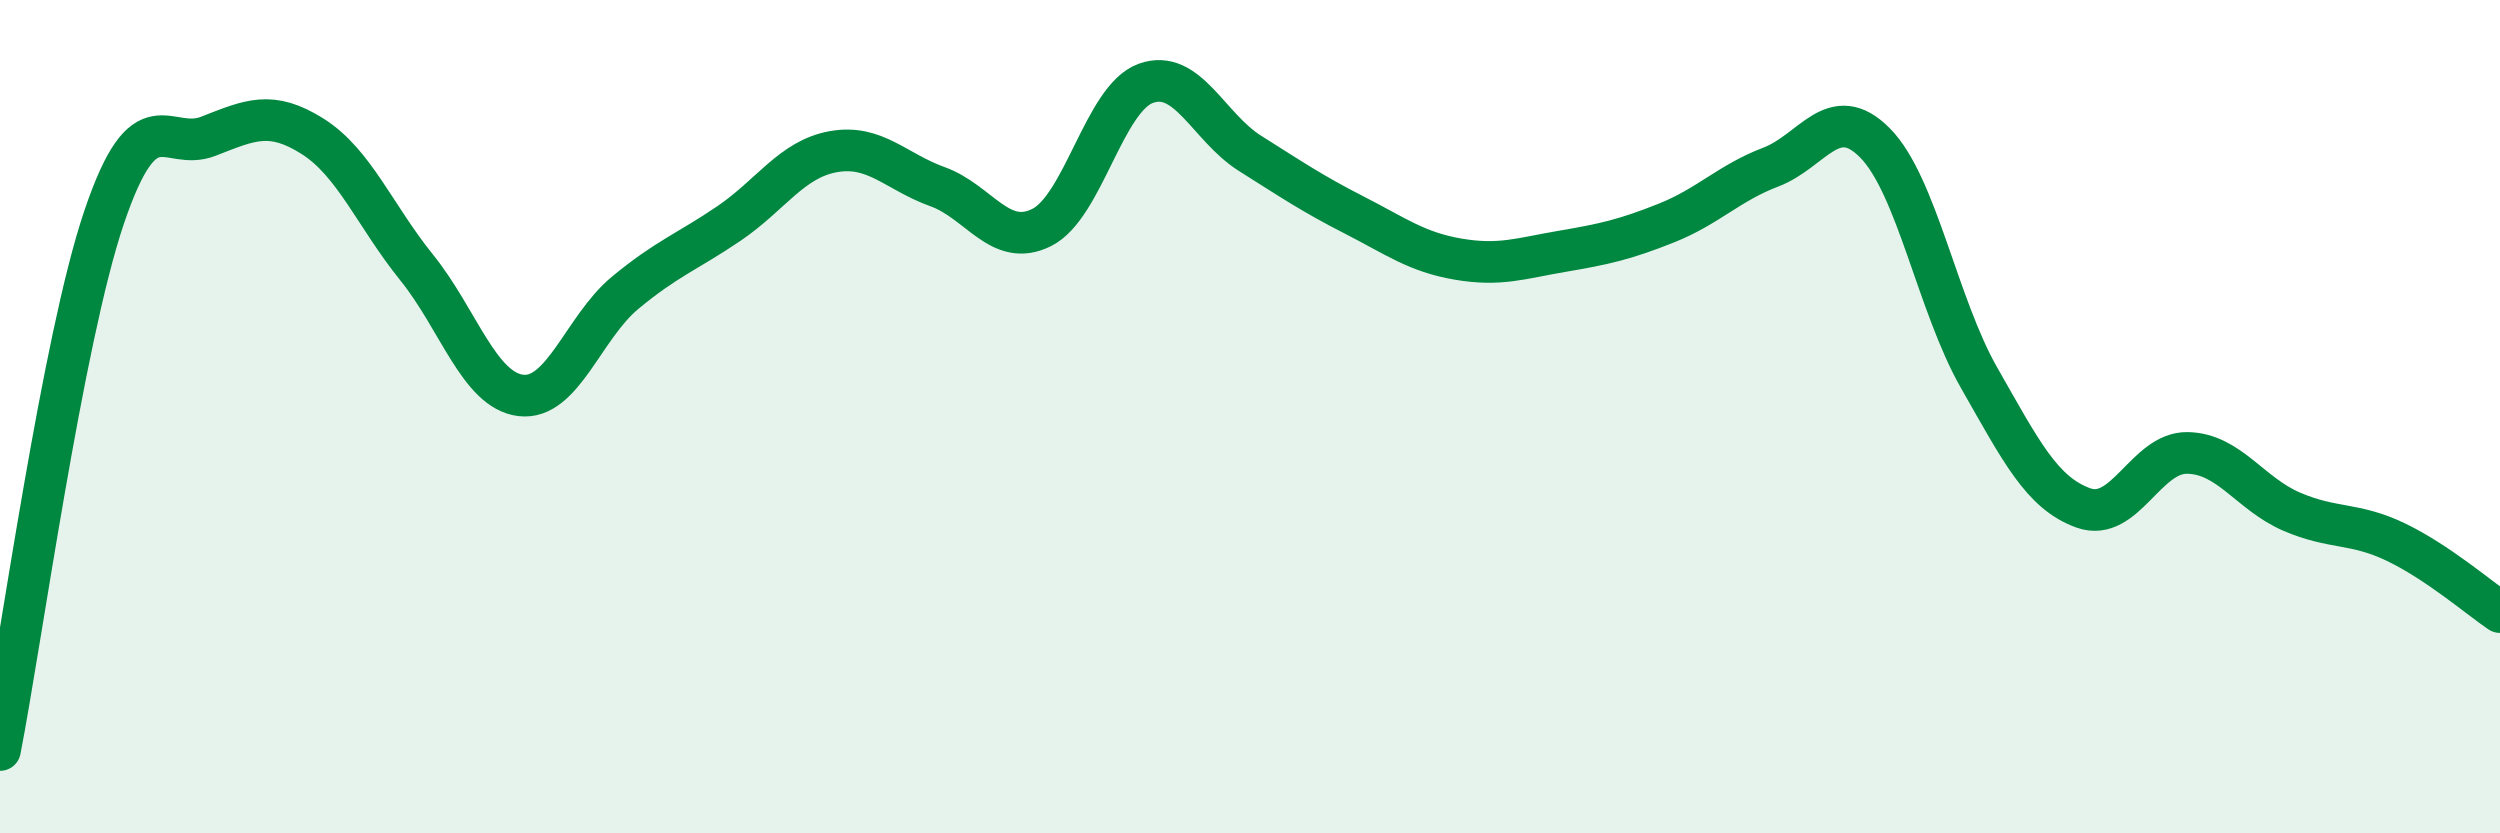
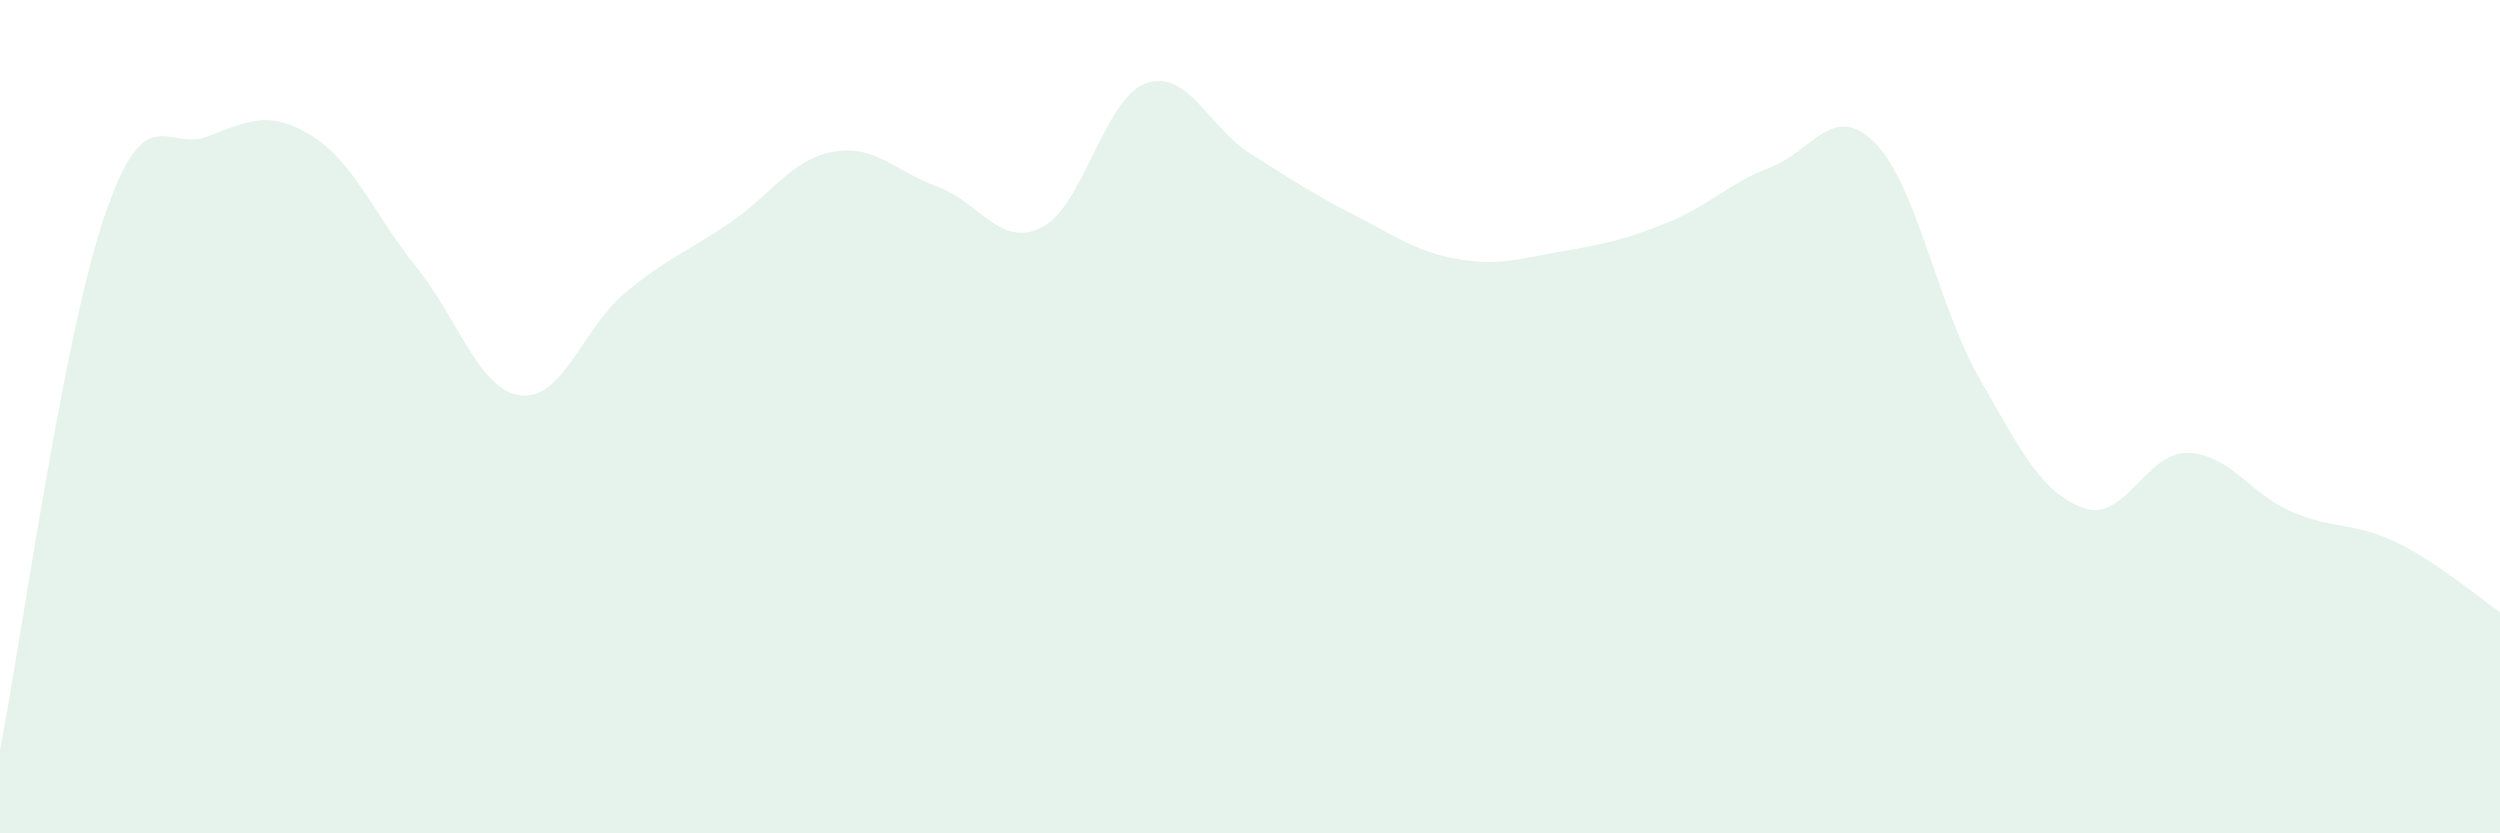
<svg xmlns="http://www.w3.org/2000/svg" width="60" height="20" viewBox="0 0 60 20">
  <path d="M 0,18 C 0.5,15.44 1.5,8.16 2.5,5.21 C 3.5,2.26 4,3.66 5,3.27 C 6,2.88 6.5,2.64 7.5,3.27 C 8.5,3.9 9,5.18 10,6.42 C 11,7.66 11.5,9.37 12.5,9.49 C 13.5,9.61 14,7.86 15,7.03 C 16,6.2 16.5,6.04 17.5,5.36 C 18.5,4.68 19,3.82 20,3.64 C 21,3.46 21.5,4.12 22.5,4.48 C 23.5,4.84 24,5.96 25,5.46 C 26,4.96 26.5,2.36 27.5,2 C 28.5,1.64 29,3.05 30,3.68 C 31,4.31 31.5,4.65 32.5,5.16 C 33.5,5.67 34,6.05 35,6.22 C 36,6.39 36.5,6.2 37.5,6.03 C 38.5,5.86 39,5.75 40,5.35 C 41,4.95 41.5,4.39 42.5,4.01 C 43.5,3.63 44,2.42 45,3.43 C 46,4.44 46.5,7.32 47.5,9.07 C 48.5,10.82 49,11.83 50,12.19 C 51,12.55 51.5,10.85 52.5,10.87 C 53.5,10.89 54,11.85 55,12.28 C 56,12.71 56.5,12.53 57.5,13.01 C 58.5,13.49 59.5,14.35 60,14.69L60 20L0 20Z" fill="#008740" opacity="0.1" stroke-linecap="round" stroke-linejoin="round" />
-   <path d="M 0,18 C 0.5,15.44 1.5,8.16 2.5,5.21 C 3.5,2.26 4,3.66 5,3.27 C 6,2.88 6.5,2.64 7.5,3.27 C 8.5,3.9 9,5.18 10,6.42 C 11,7.66 11.5,9.37 12.5,9.49 C 13.5,9.61 14,7.86 15,7.03 C 16,6.2 16.5,6.04 17.5,5.36 C 18.5,4.68 19,3.82 20,3.64 C 21,3.46 21.5,4.12 22.5,4.48 C 23.5,4.84 24,5.96 25,5.46 C 26,4.96 26.5,2.36 27.5,2 C 28.5,1.64 29,3.05 30,3.68 C 31,4.31 31.5,4.65 32.5,5.16 C 33.5,5.67 34,6.05 35,6.22 C 36,6.39 36.5,6.2 37.5,6.03 C 38.5,5.86 39,5.75 40,5.35 C 41,4.95 41.5,4.39 42.5,4.01 C 43.5,3.63 44,2.42 45,3.43 C 46,4.44 46.5,7.32 47.5,9.07 C 48.5,10.82 49,11.83 50,12.19 C 51,12.55 51.5,10.85 52.5,10.87 C 53.5,10.89 54,11.85 55,12.28 C 56,12.71 56.5,12.53 57.5,13.01 C 58.5,13.49 59.5,14.35 60,14.69" stroke="#008740" stroke-width="1" fill="none" stroke-linecap="round" stroke-linejoin="round" />
</svg>